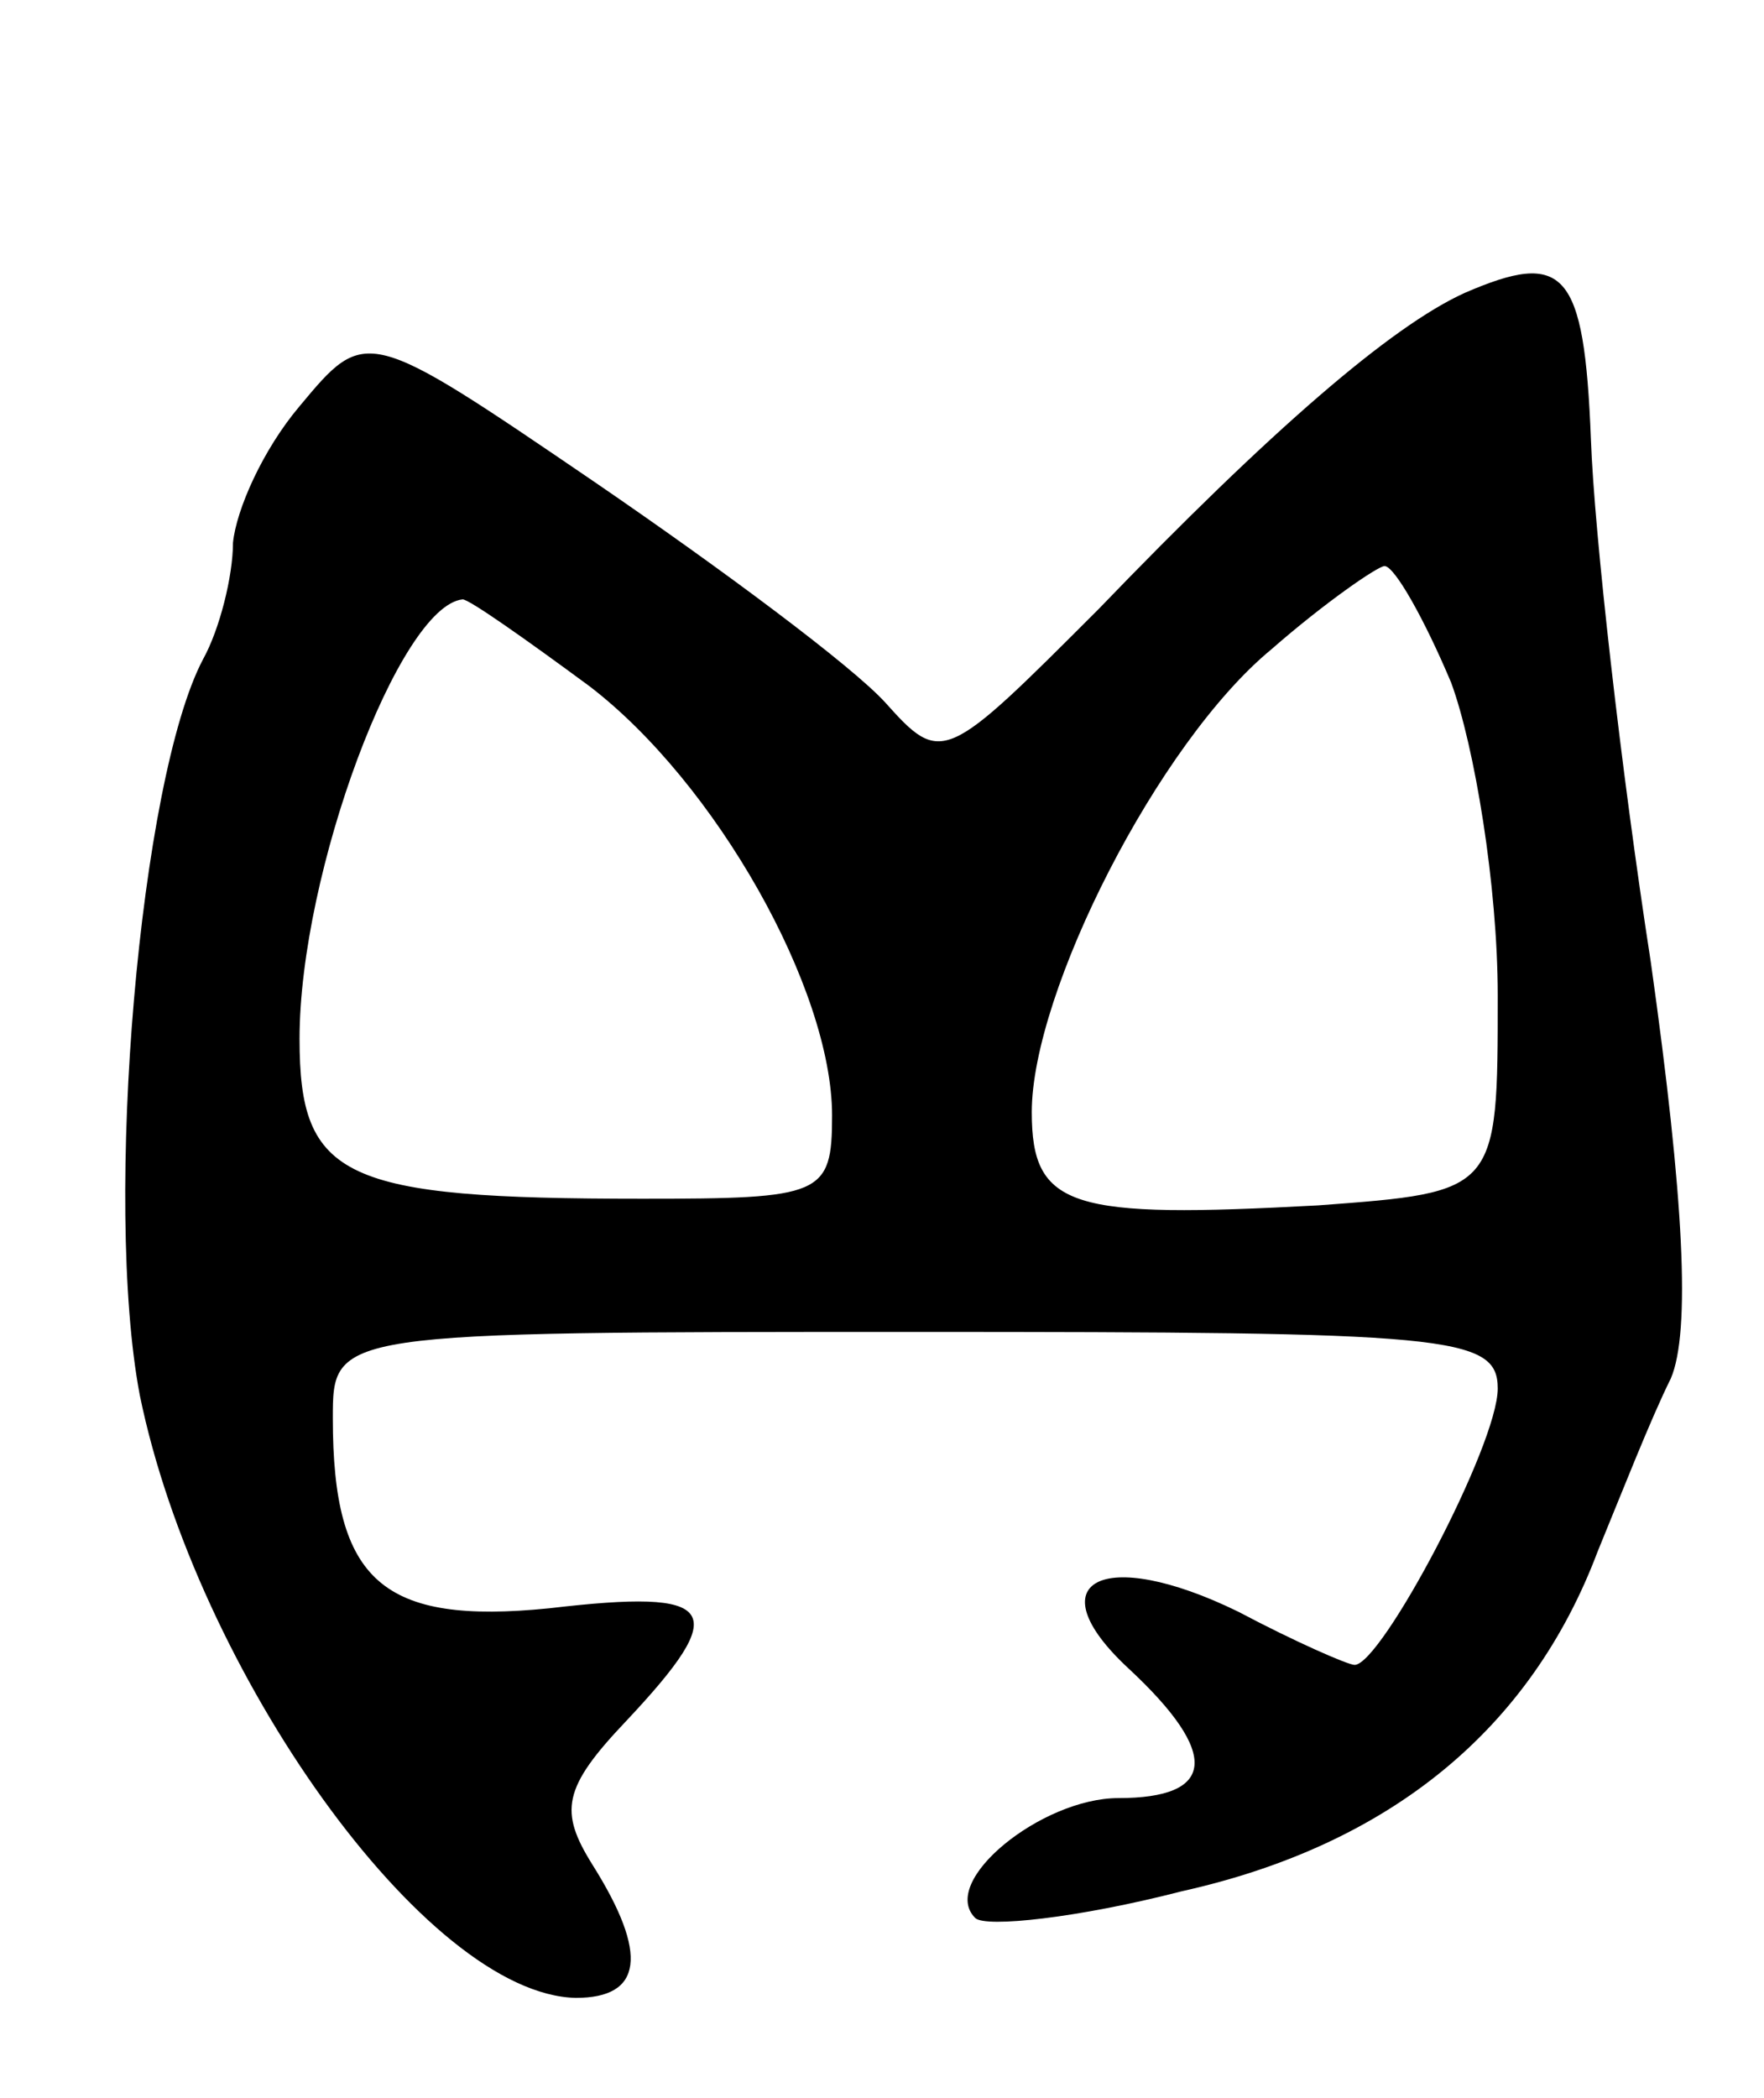
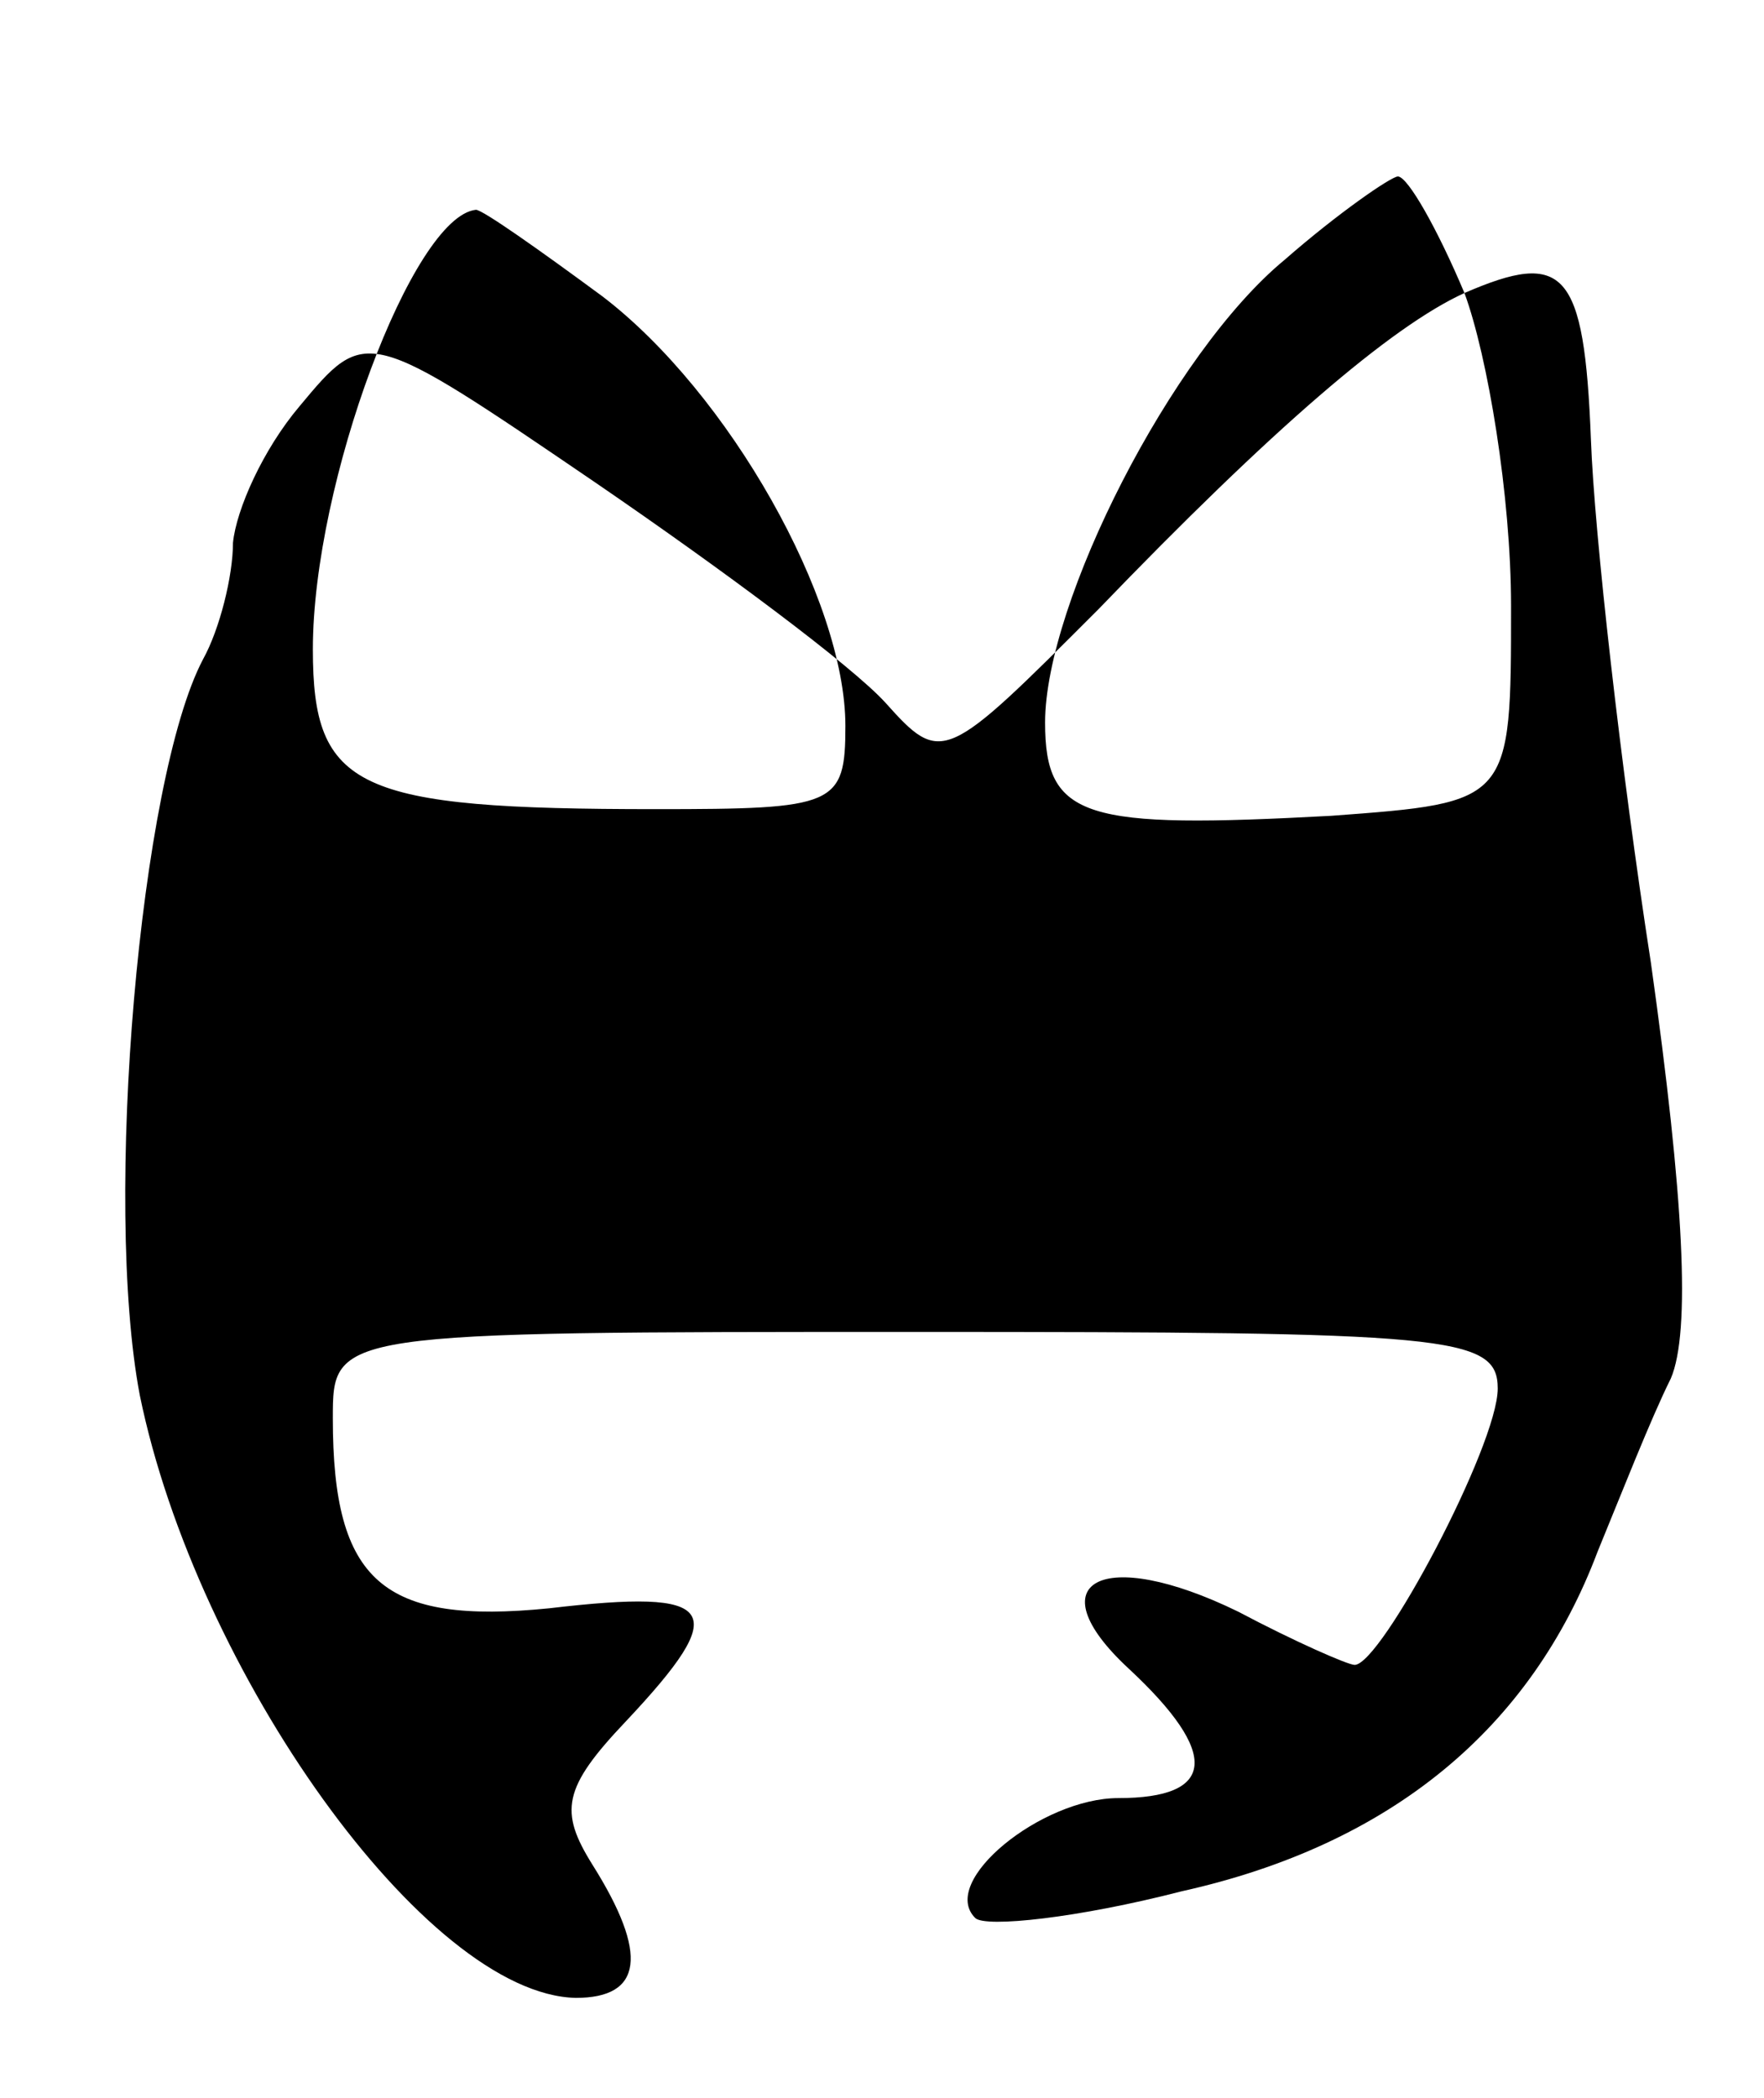
<svg xmlns="http://www.w3.org/2000/svg" version="1.0" width="53" height="63" viewBox="0 0 53 63">
  <g transform="translate(0,63) scale(0.1,-0.1)">
-     <path d="M440 542 c-22 -10 -58 -41 -110 -95 -46 -46 -47 -47 -64 -28 -10 11 -49 40 -87 66 -69 47 -69 47 -89 23 -11 -13 -19 -31 -20 -41 0 -10 -4 -26 -9 -35 -19 -36 -30 -163 -19 -221 17 -83 86 -180 131 -181 20 0 22 13 5 40 -10 16 -9 23 10 43 32 34 28 40 -23 34 -50 -5 -65 8 -65 57 0 26 0 26 175 26 160 0 175 -1 175 -17 0 -17 -35 -83 -43 -83 -2 0 -18 7 -35 16 -41 20 -61 9 -33 -17 28 -26 26 -39 -3 -39 -23 0 -54 -25 -43 -36 3 -3 31 0 62 8 63 14 105 49 125 102 7 17 16 40 22 52 6 14 4 54 -6 125 -9 58 -17 129 -18 157 -2 51 -8 57 -38 44z m-4 -117 c7 -19 14 -61 14 -94 0 -59 0 -59 -54 -63 -74 -4 -86 -1 -86 28 0 36 38 111 72 139 16 14 32 25 34 25 3 0 12 -16 20 -35z m-259 -1 c38 -29 73 -91 73 -129 0 -24 -3 -25 -57 -25 -90 0 -103 6 -103 48 0 50 30 130 49 132 2 0 19 -12 38 -26z" />
+     <path d="M440 542 c-22 -10 -58 -41 -110 -95 -46 -46 -47 -47 -64 -28 -10 11 -49 40 -87 66 -69 47 -69 47 -89 23 -11 -13 -19 -31 -20 -41 0 -10 -4 -26 -9 -35 -19 -36 -30 -163 -19 -221 17 -83 86 -180 131 -181 20 0 22 13 5 40 -10 16 -9 23 10 43 32 34 28 40 -23 34 -50 -5 -65 8 -65 57 0 26 0 26 175 26 160 0 175 -1 175 -17 0 -17 -35 -83 -43 -83 -2 0 -18 7 -35 16 -41 20 -61 9 -33 -17 28 -26 26 -39 -3 -39 -23 0 -54 -25 -43 -36 3 -3 31 0 62 8 63 14 105 49 125 102 7 17 16 40 22 52 6 14 4 54 -6 125 -9 58 -17 129 -18 157 -2 51 -8 57 -38 44z c7 -19 14 -61 14 -94 0 -59 0 -59 -54 -63 -74 -4 -86 -1 -86 28 0 36 38 111 72 139 16 14 32 25 34 25 3 0 12 -16 20 -35z m-259 -1 c38 -29 73 -91 73 -129 0 -24 -3 -25 -57 -25 -90 0 -103 6 -103 48 0 50 30 130 49 132 2 0 19 -12 38 -26z" />
  </g>
</svg>